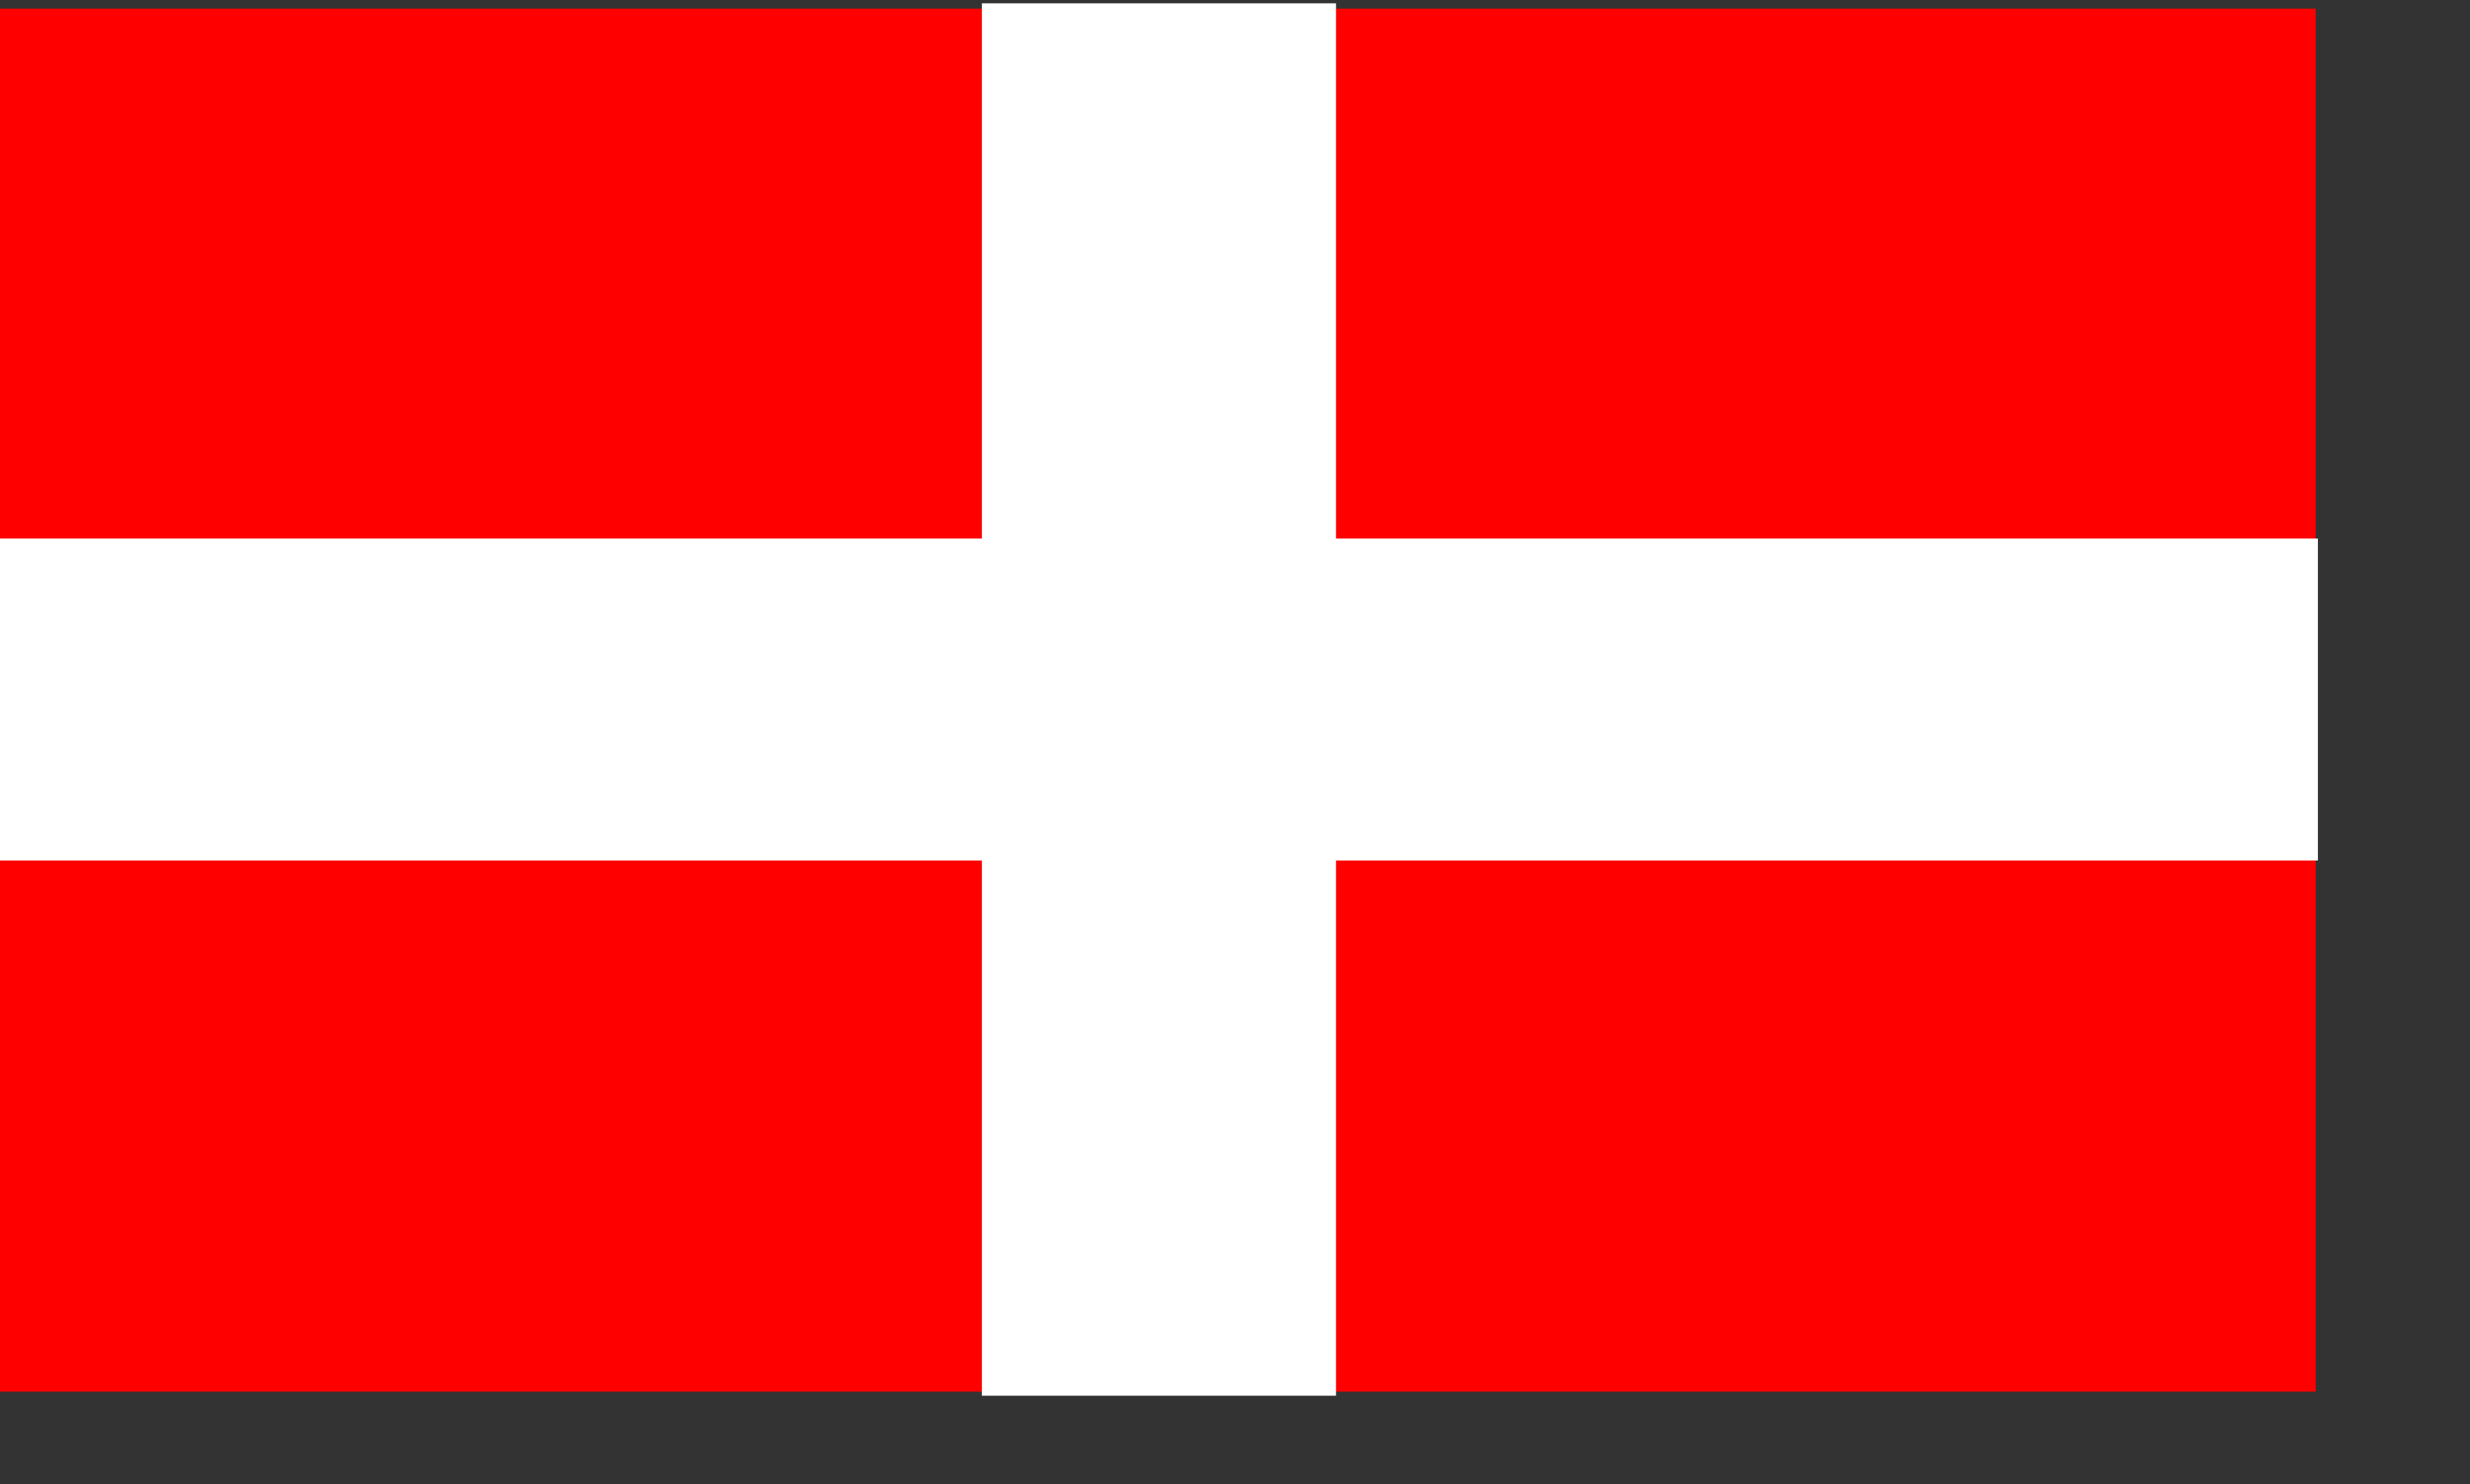
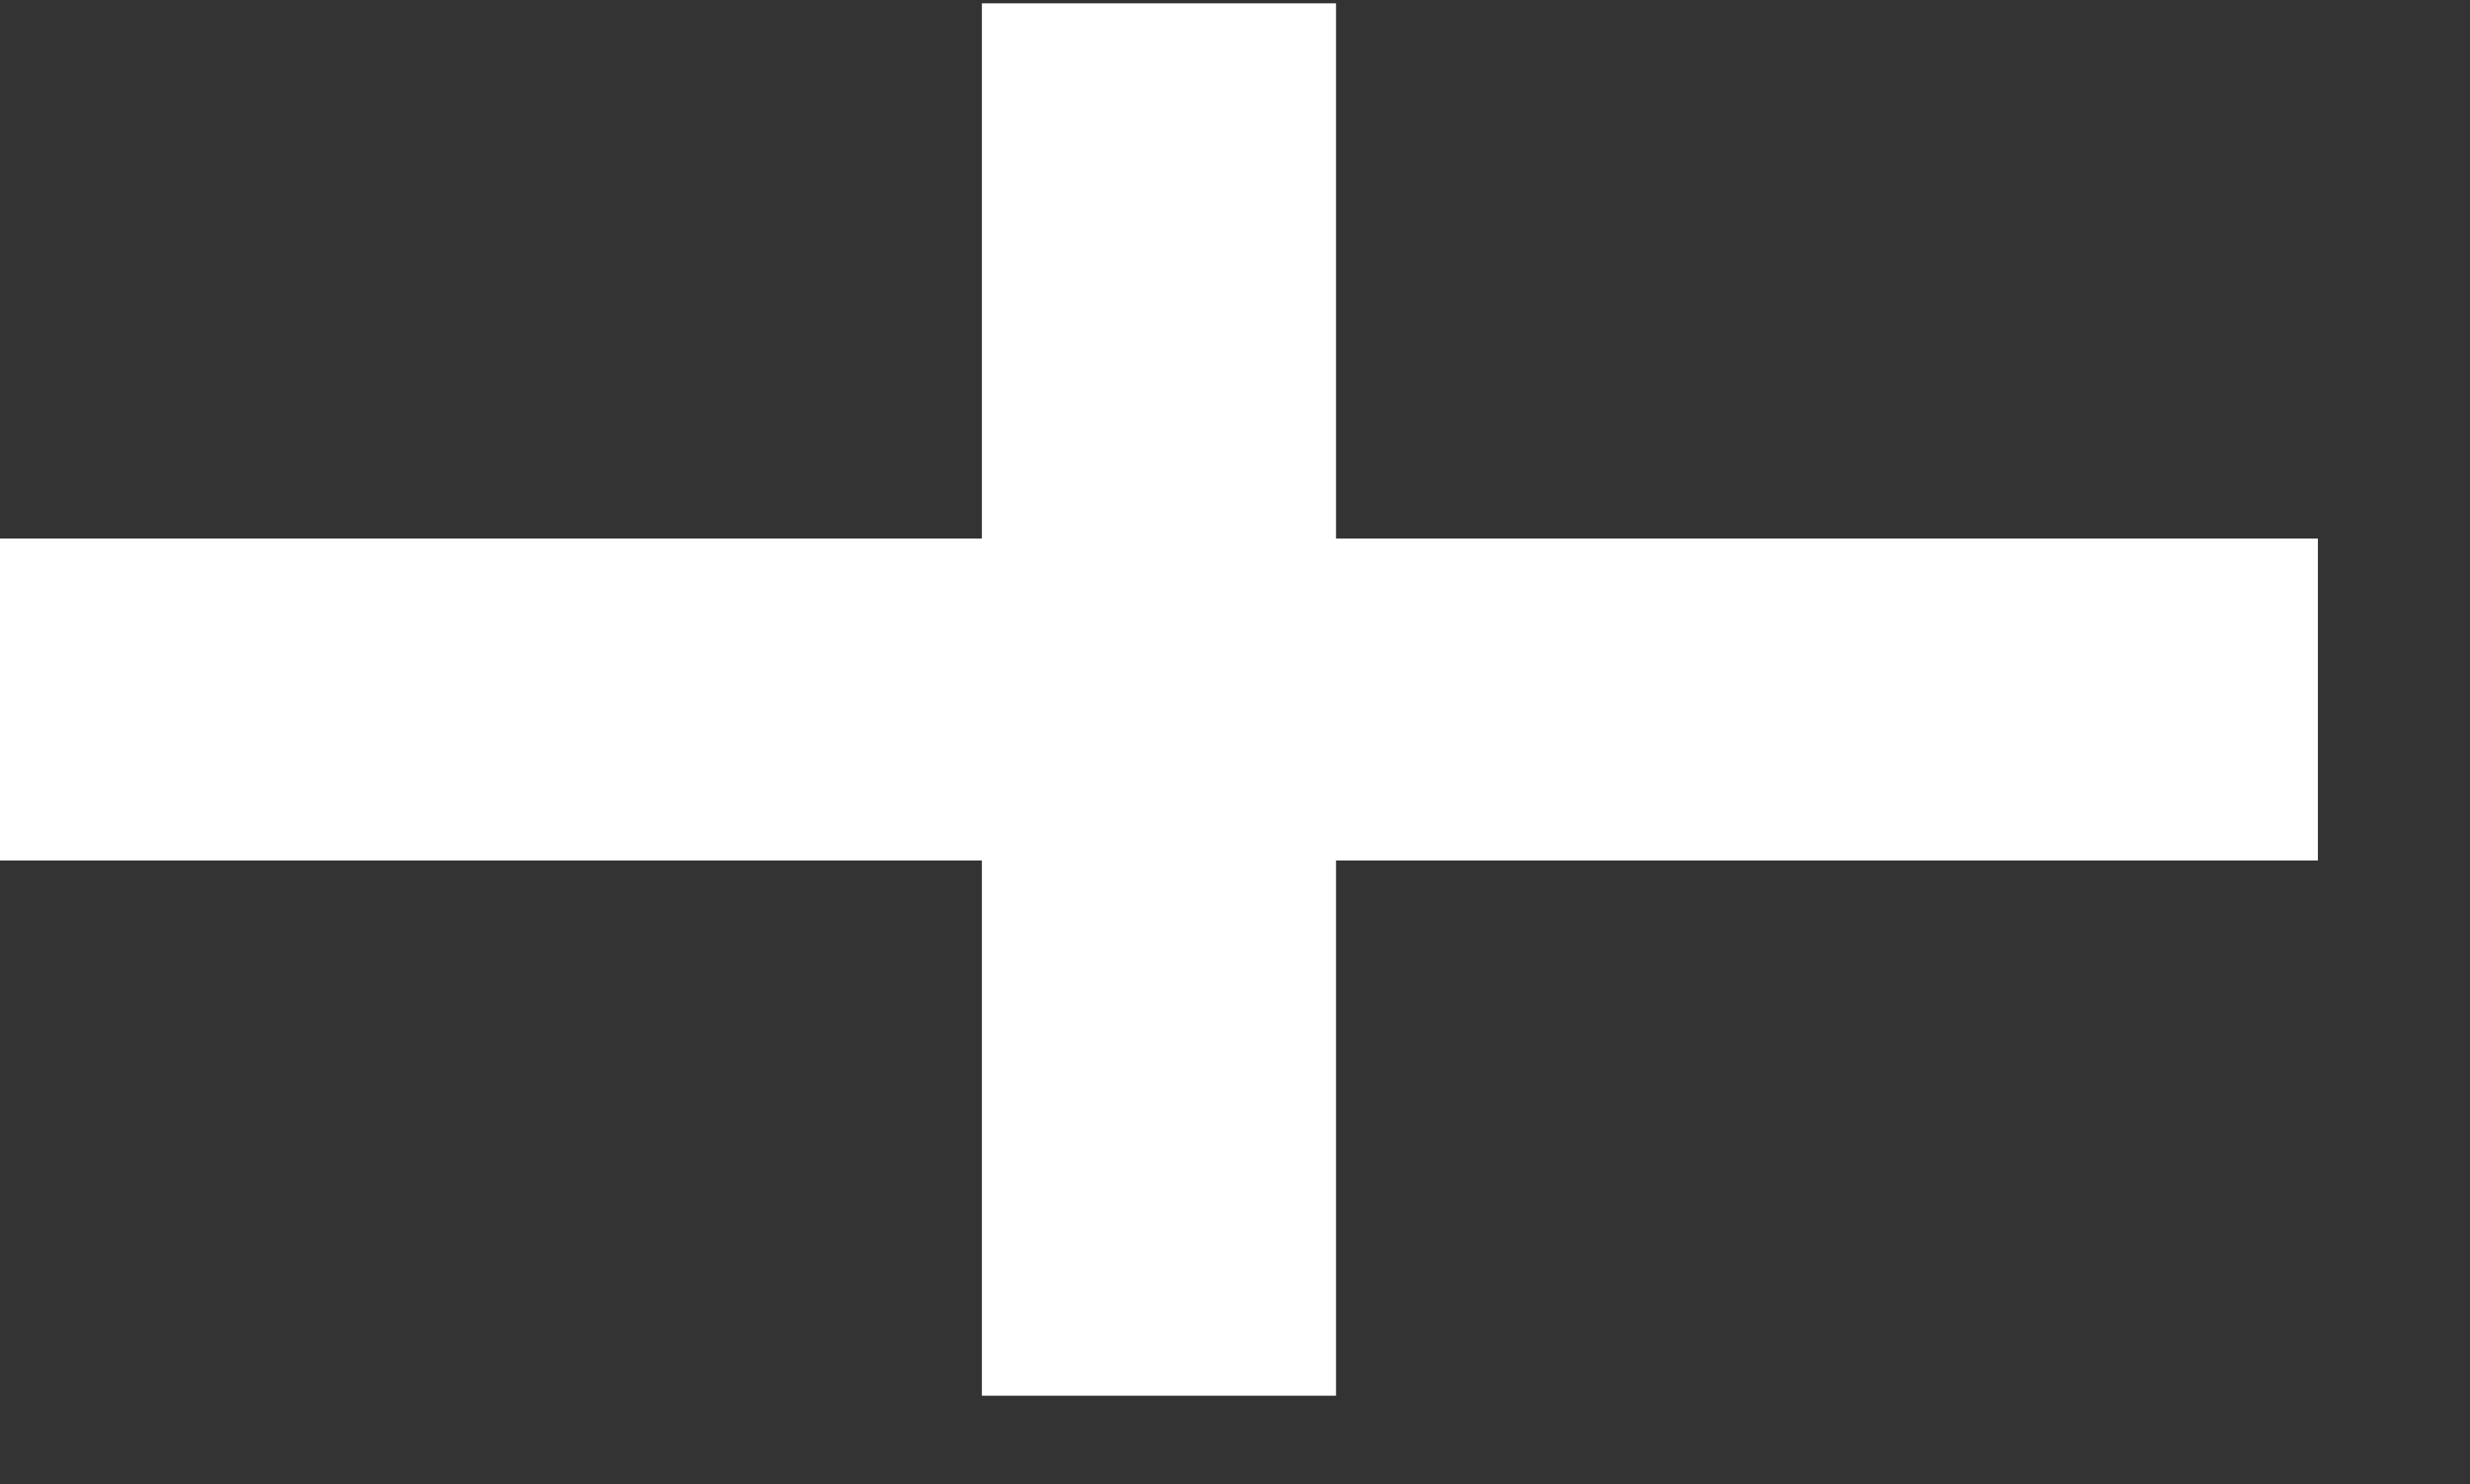
<svg xmlns="http://www.w3.org/2000/svg" width="10.15cm" height="6.1cm">
  <rect width="100%" height="100%" fill="#333333" stroke="none" />
-   <rect x="1.8622e-9" y="1.337" width="359.65" height="214.8" fill="#f00" fill-rule="evenodd" />
  <rect x="152.5" y=".517" width="55" height="216.25" fill="#fff" fill-rule="evenodd" />
  <rect y="83.642" width="360" height="50" fill="#fff" fill-rule="evenodd" />
</svg>